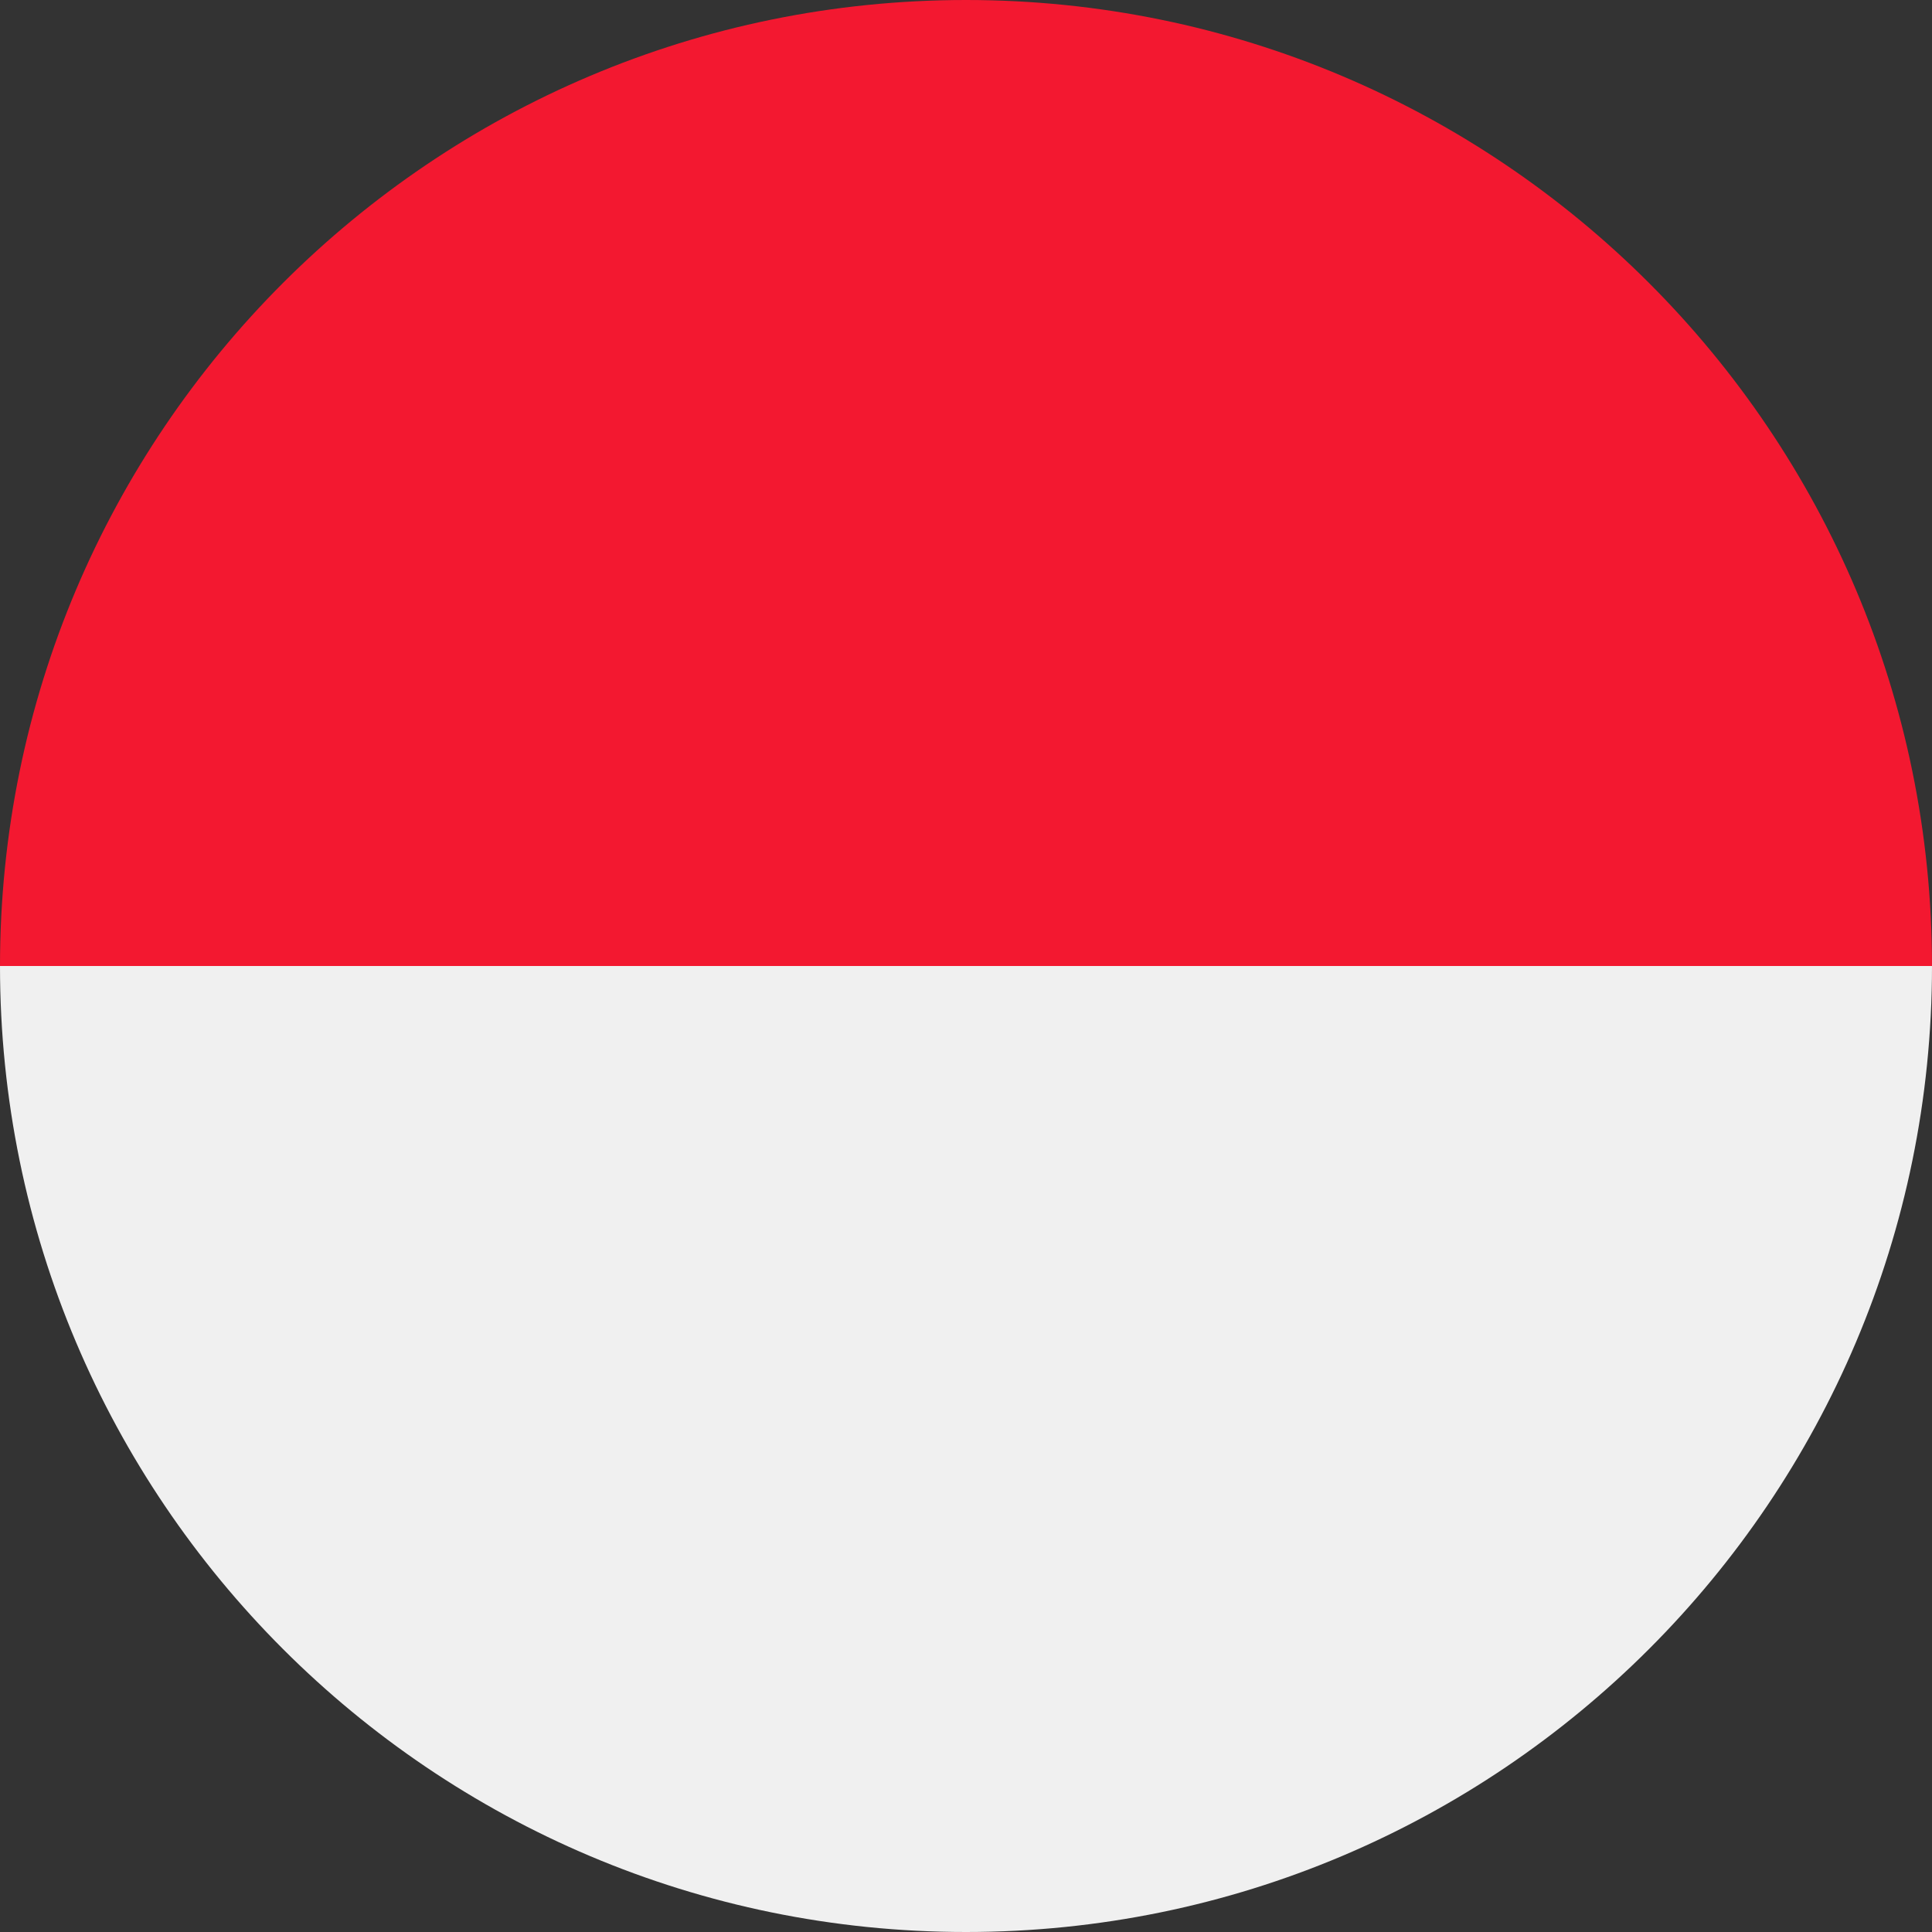
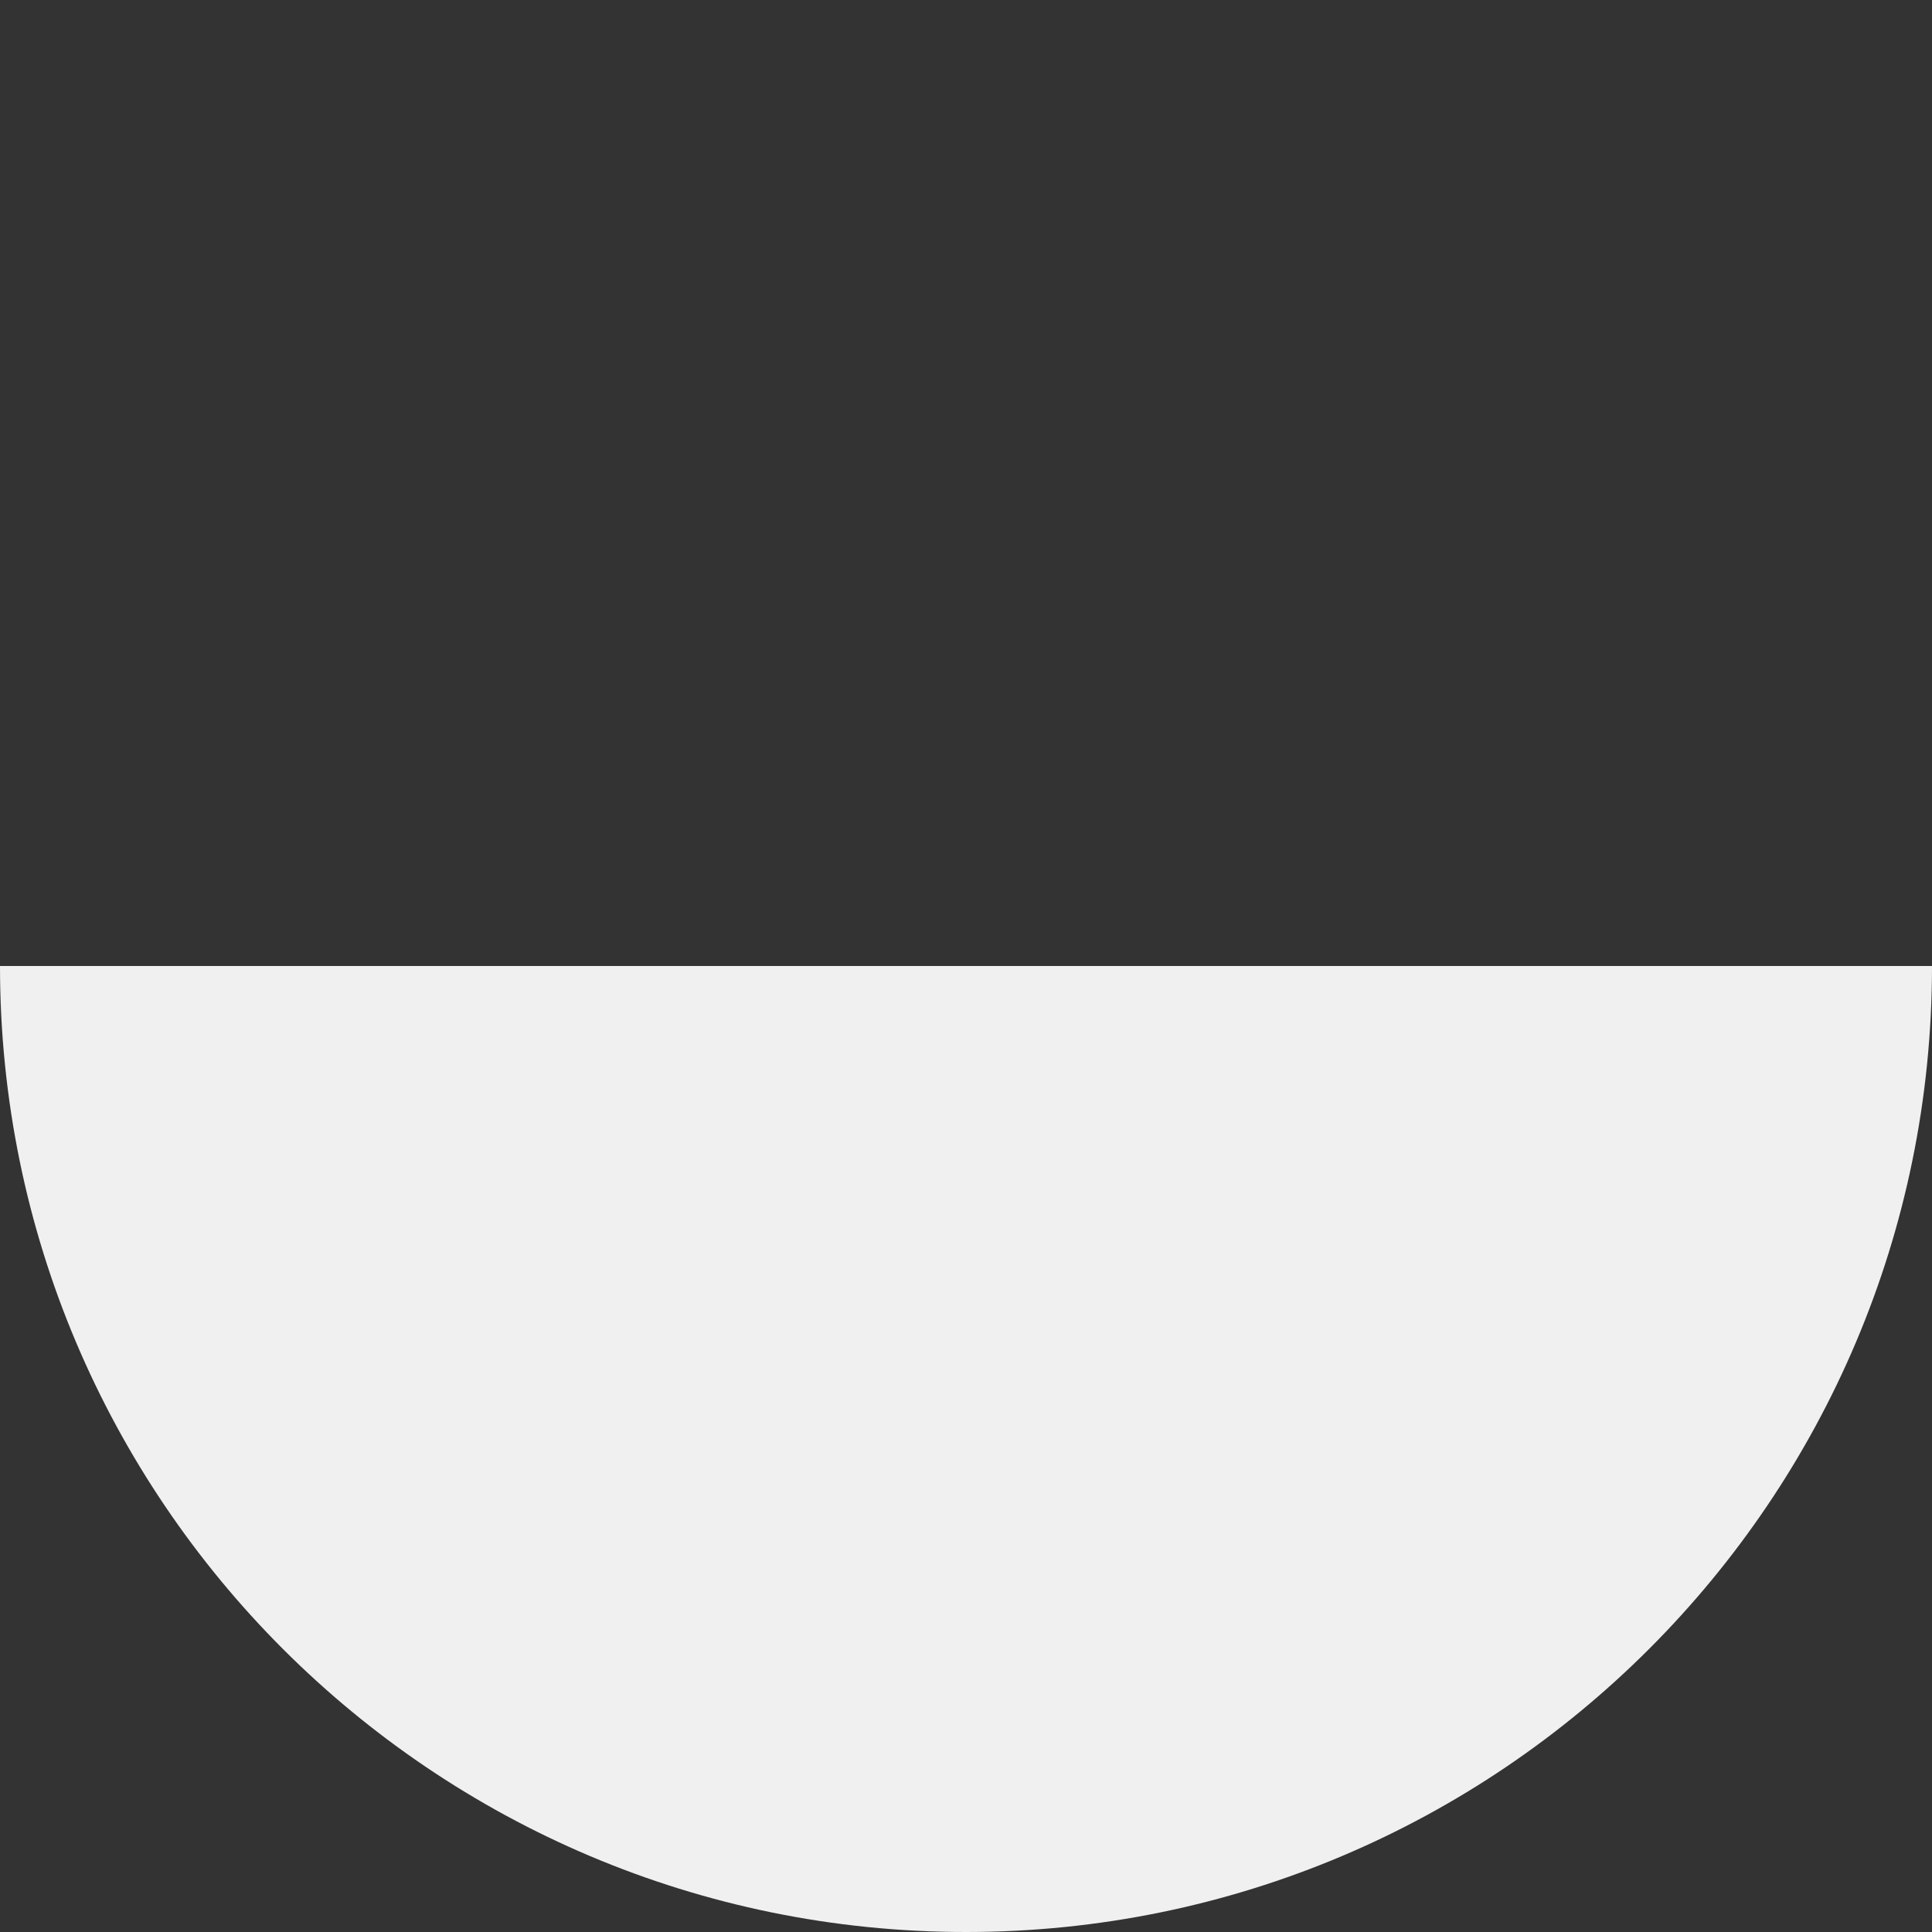
<svg xmlns="http://www.w3.org/2000/svg" id="Layer_1" viewBox="0 0 46 46">
  <rect x="0" y="0" width="46" height="46" fill="#333333" stroke="none" />
  <defs>
    <style>.cls-1{fill:#f0f0f0;}.cls-2{fill:#f31830;}</style>
  </defs>
-   <path class="cls-2" d="M23,0C10.3,0,0,10.3,0,23H46C46,10.3,35.7,0,23,0Z" />
  <path class="cls-1" d="M23,46c12.7,0,23-10.3,23-23H0c0,12.7,10.3,23,23,23Z" />
</svg>